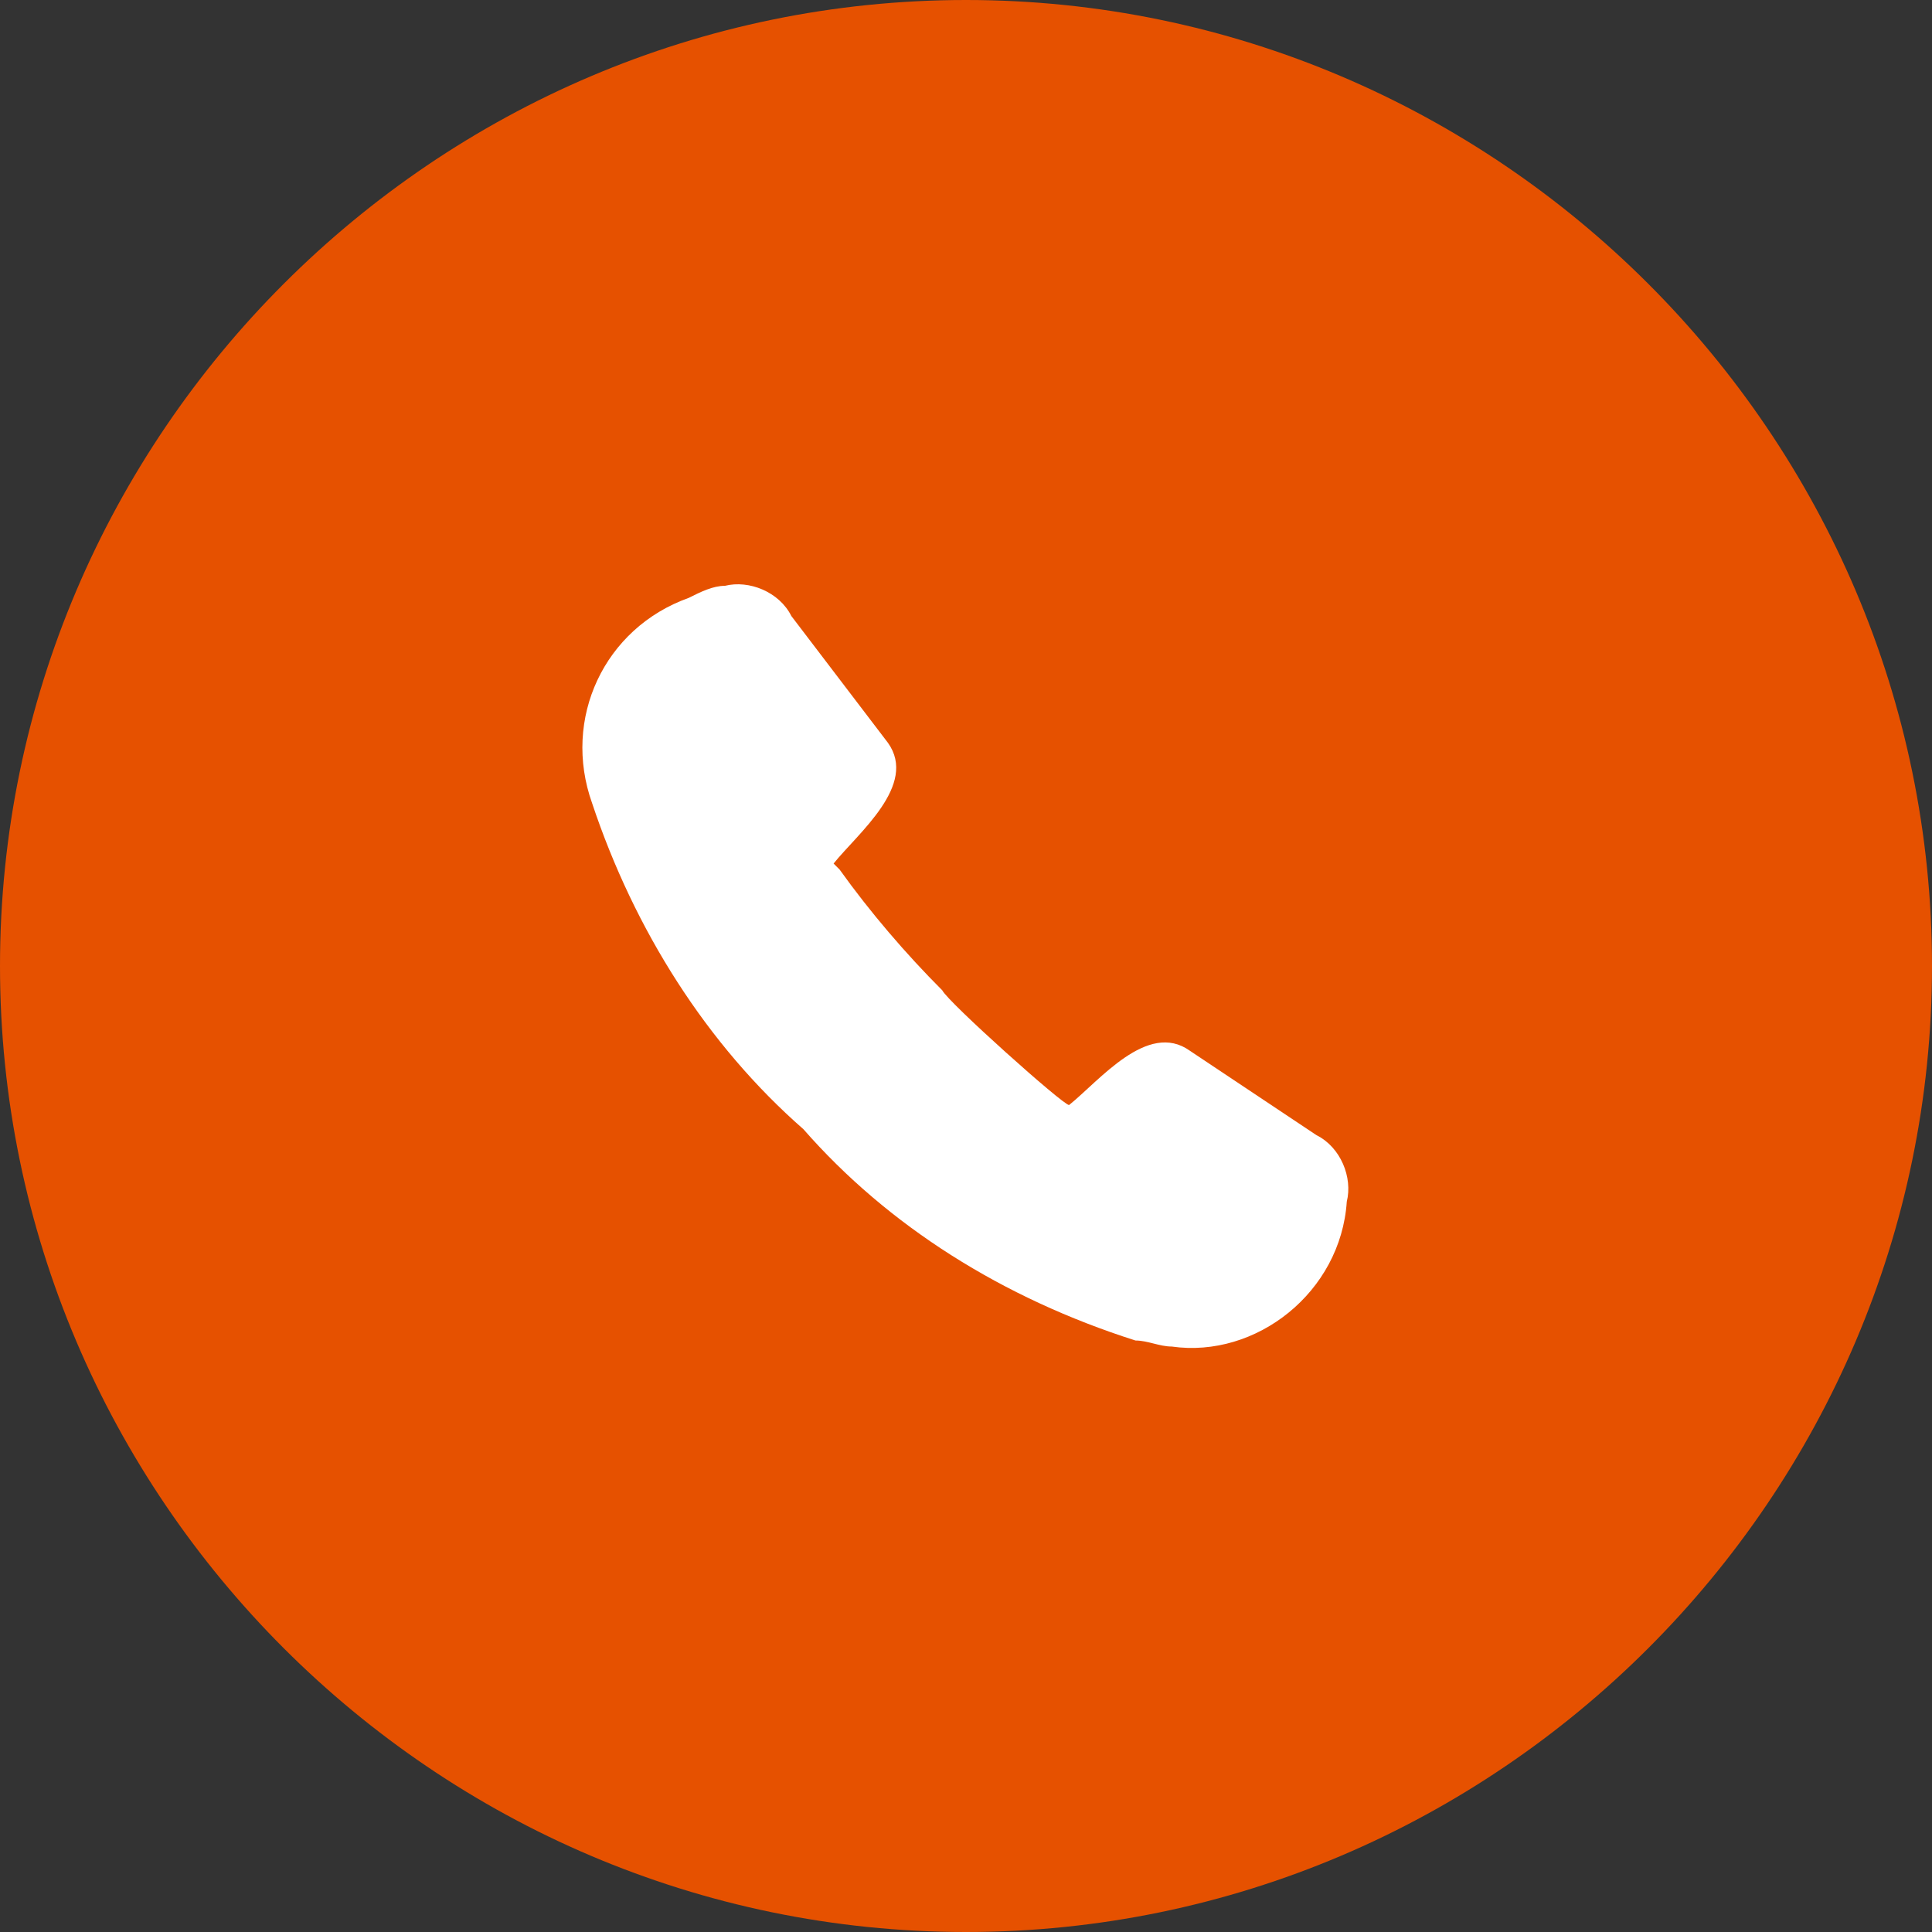
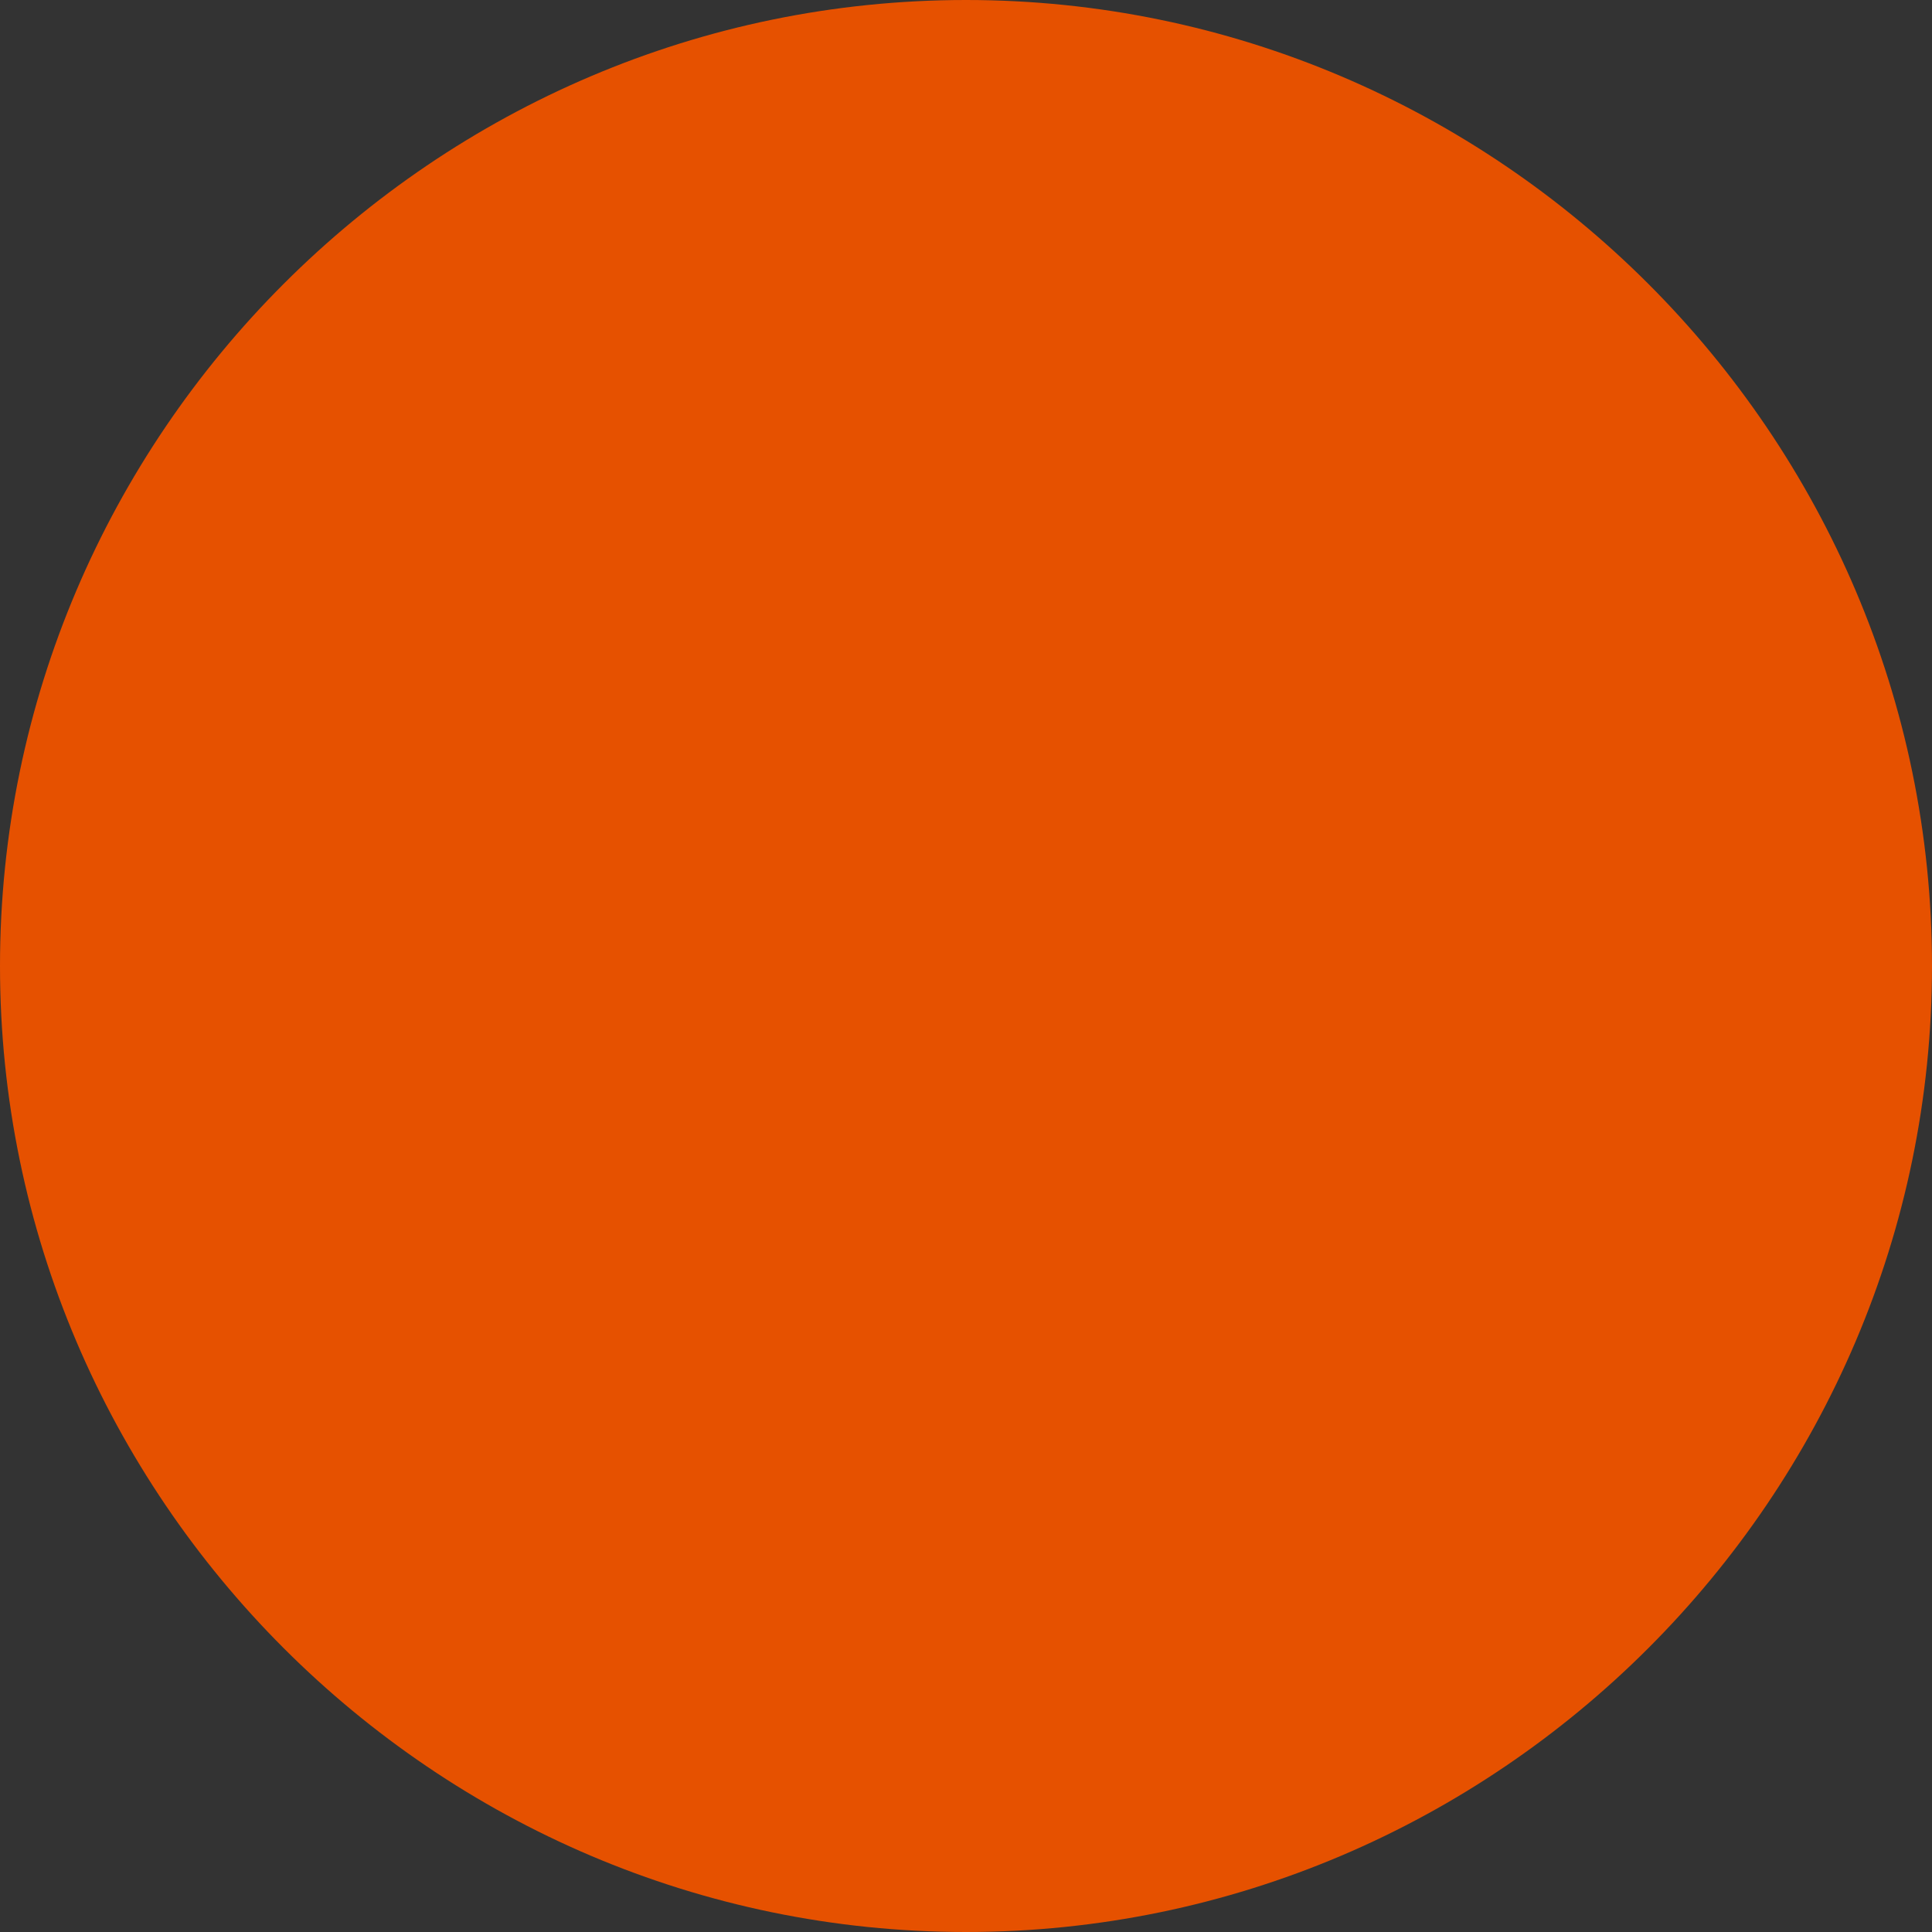
<svg xmlns="http://www.w3.org/2000/svg" version="1.1" id="Слой_1" x="0px" y="0px" viewBox="0 0 32 32" style="enable-background:new 0 0 32 32;" xml:space="preserve">
  <rect x="0" y="0" width="32" height="32" fill="#333333" stroke="none" />
  <style type="text/css">
	.st0{fill:#E65100;}
	.st1{fill:#FFFFFF;}
</style>
  <g id="Сгруппировать_28376" transform="translate(-827 -6619)">
    <g id="Сгруппировать_28374" transform="translate(827 6619)">
      <path id="Контур_11745" class="st0" d="M16,0C7.2,0,0,7.2,0,16l0,0c0,8.8,7.2,16,16,16s16-7.2,16-16S24.8,0,16,0" />
    </g>
    <g id="Сгруппировать_28375" transform="translate(836.707 6628.703)">
-       <path id="Контур_11746" class="st1" d="M12.1,9.1L12.1,9.1c0.4,0.2,0.6,0.7,0.5,1.1c-0.1,1.5-1.5,2.6-2.9,2.4    c-0.2,0-0.4-0.1-0.6-0.1C6.9,11.8,5,10.6,3.6,9C2,7.6,0.8,5.7,0.1,3.6c-0.5-1.4,0.2-2.9,1.6-3.4C1.9,0.1,2.1,0,2.3,0    c0.4-0.1,0.9,0.1,1.1,0.5L5,2.6l0,0c0.5,0.7-0.5,1.5-0.9,2l0,0c0,0,0.1,0.1,0.1,0.1l0,0c0.5,0.7,1.1,1.4,1.7,2    C6,6.9,7.9,8.6,8,8.6l0,0c0.5-0.4,1.3-1.4,2-0.9l0,0L12.1,9.1z" />
-     </g>
+       </g>
  </g>
</svg>